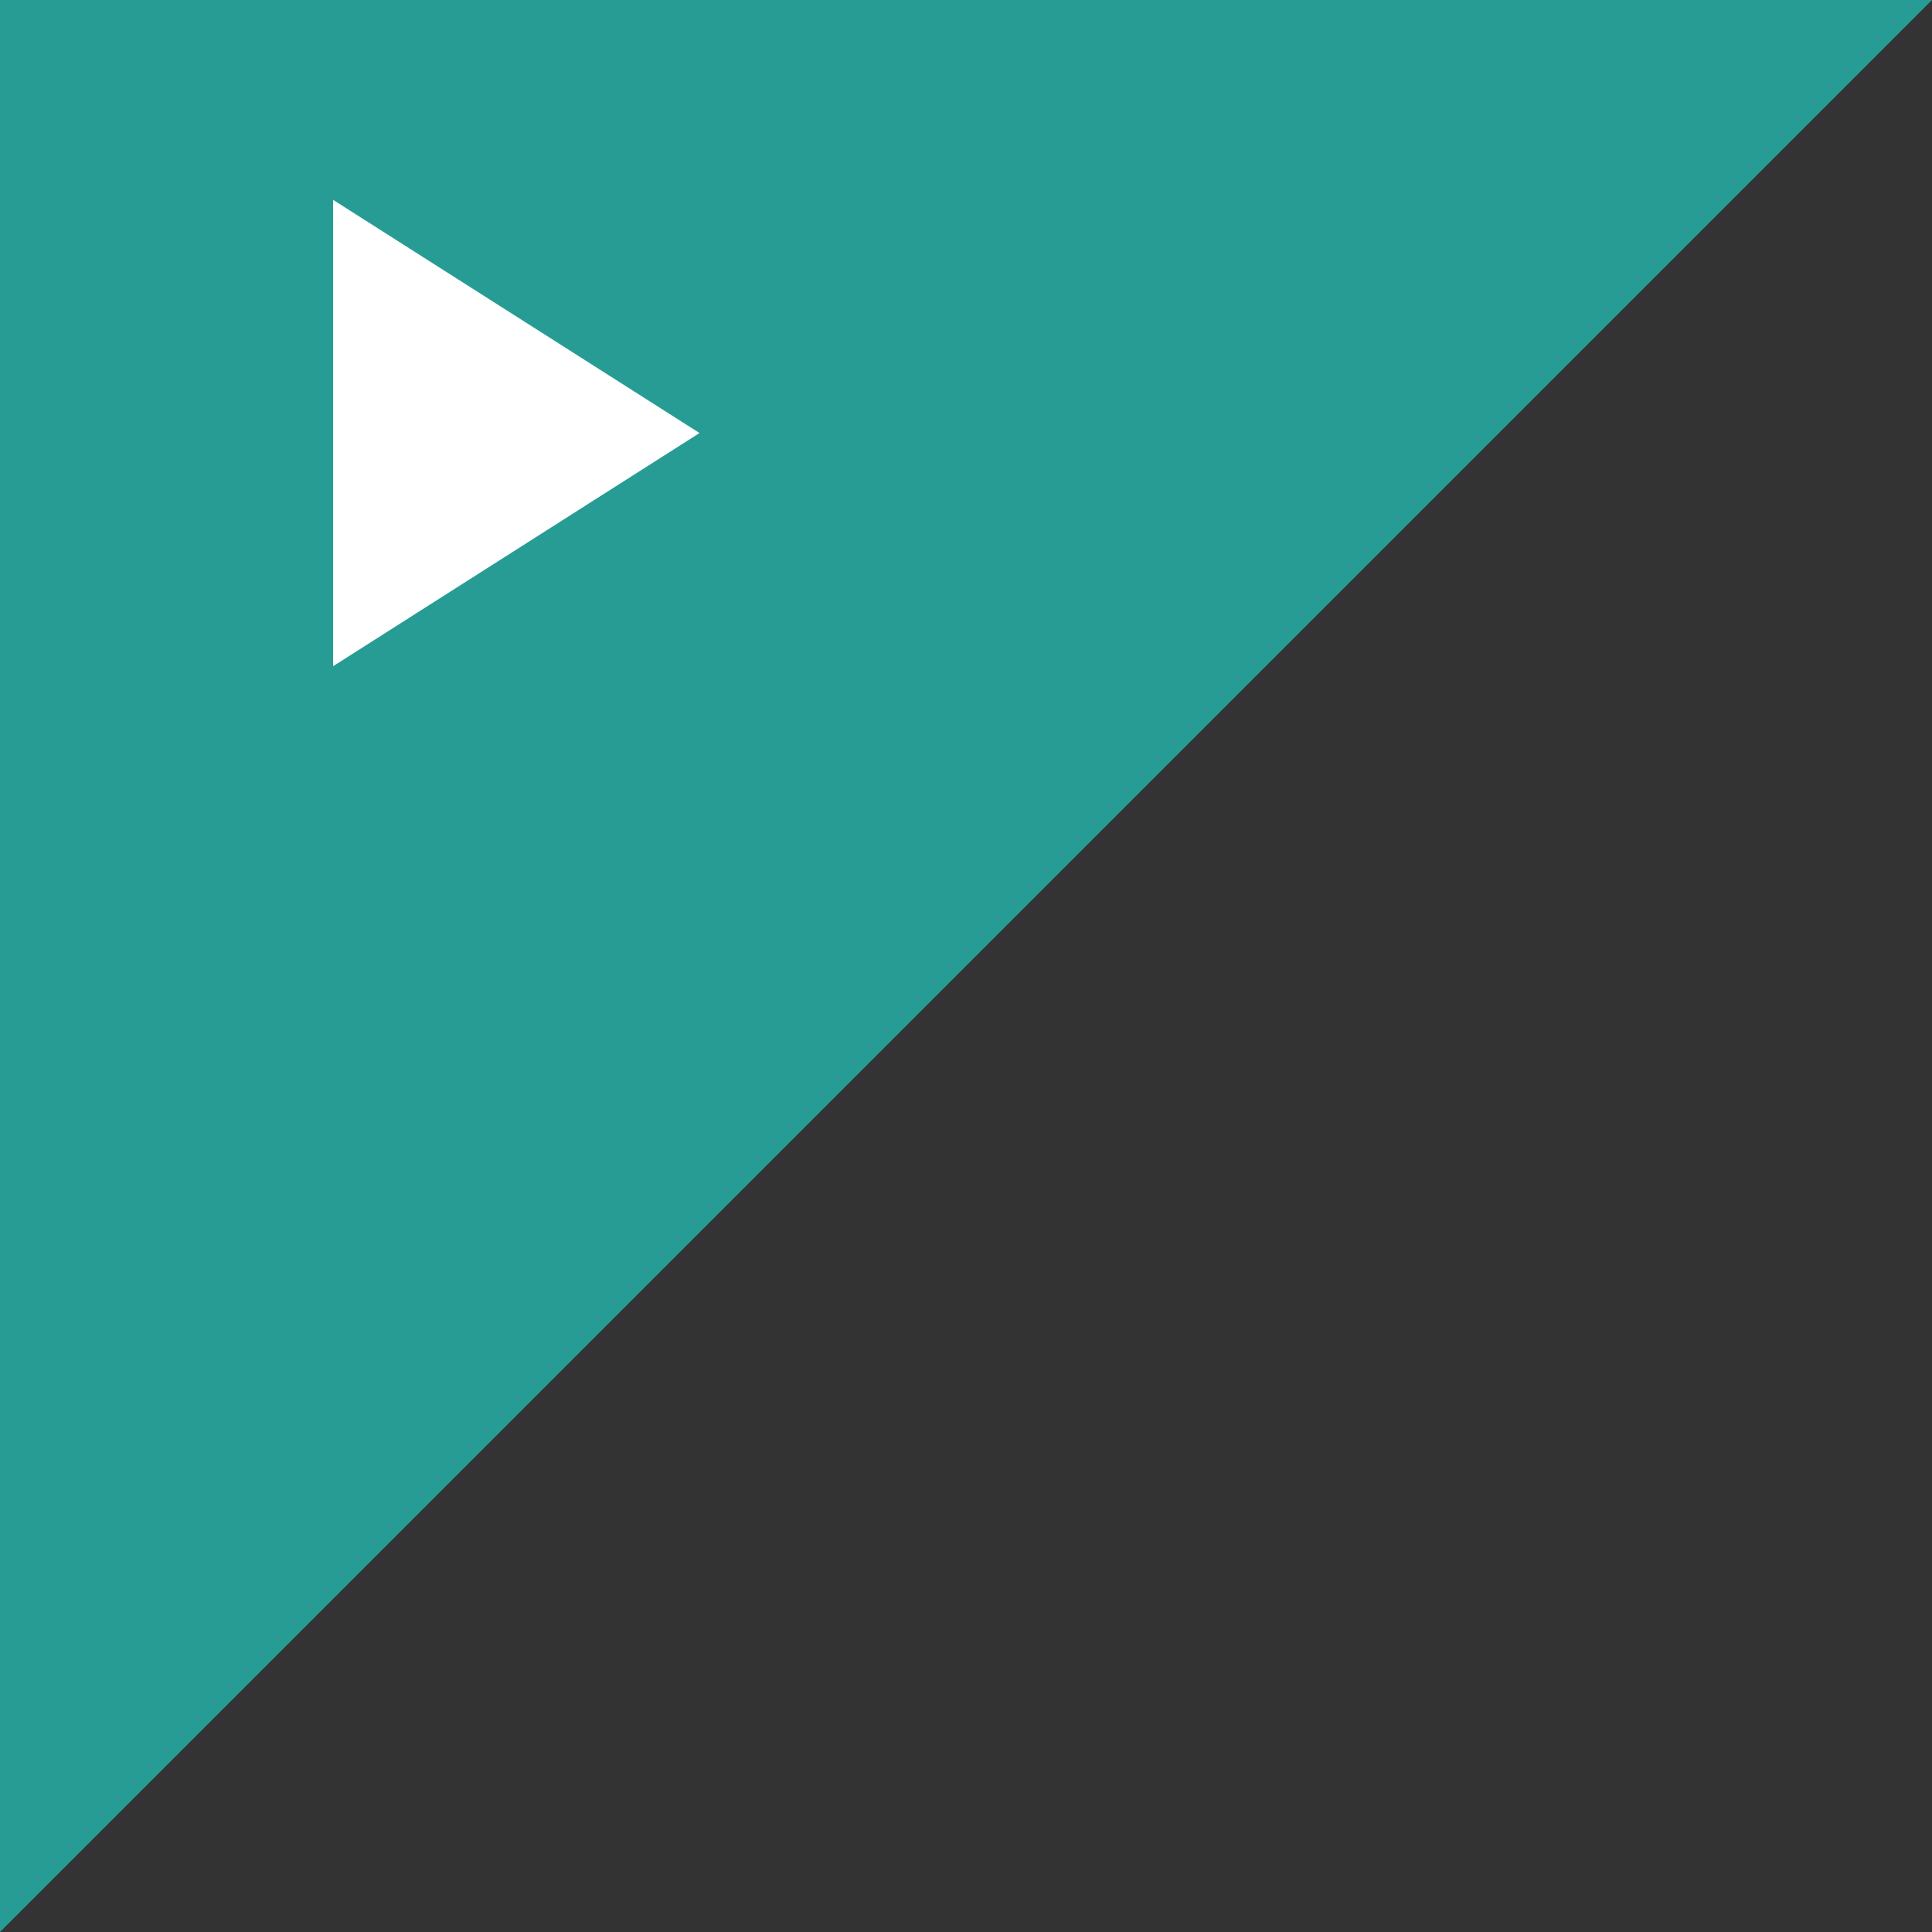
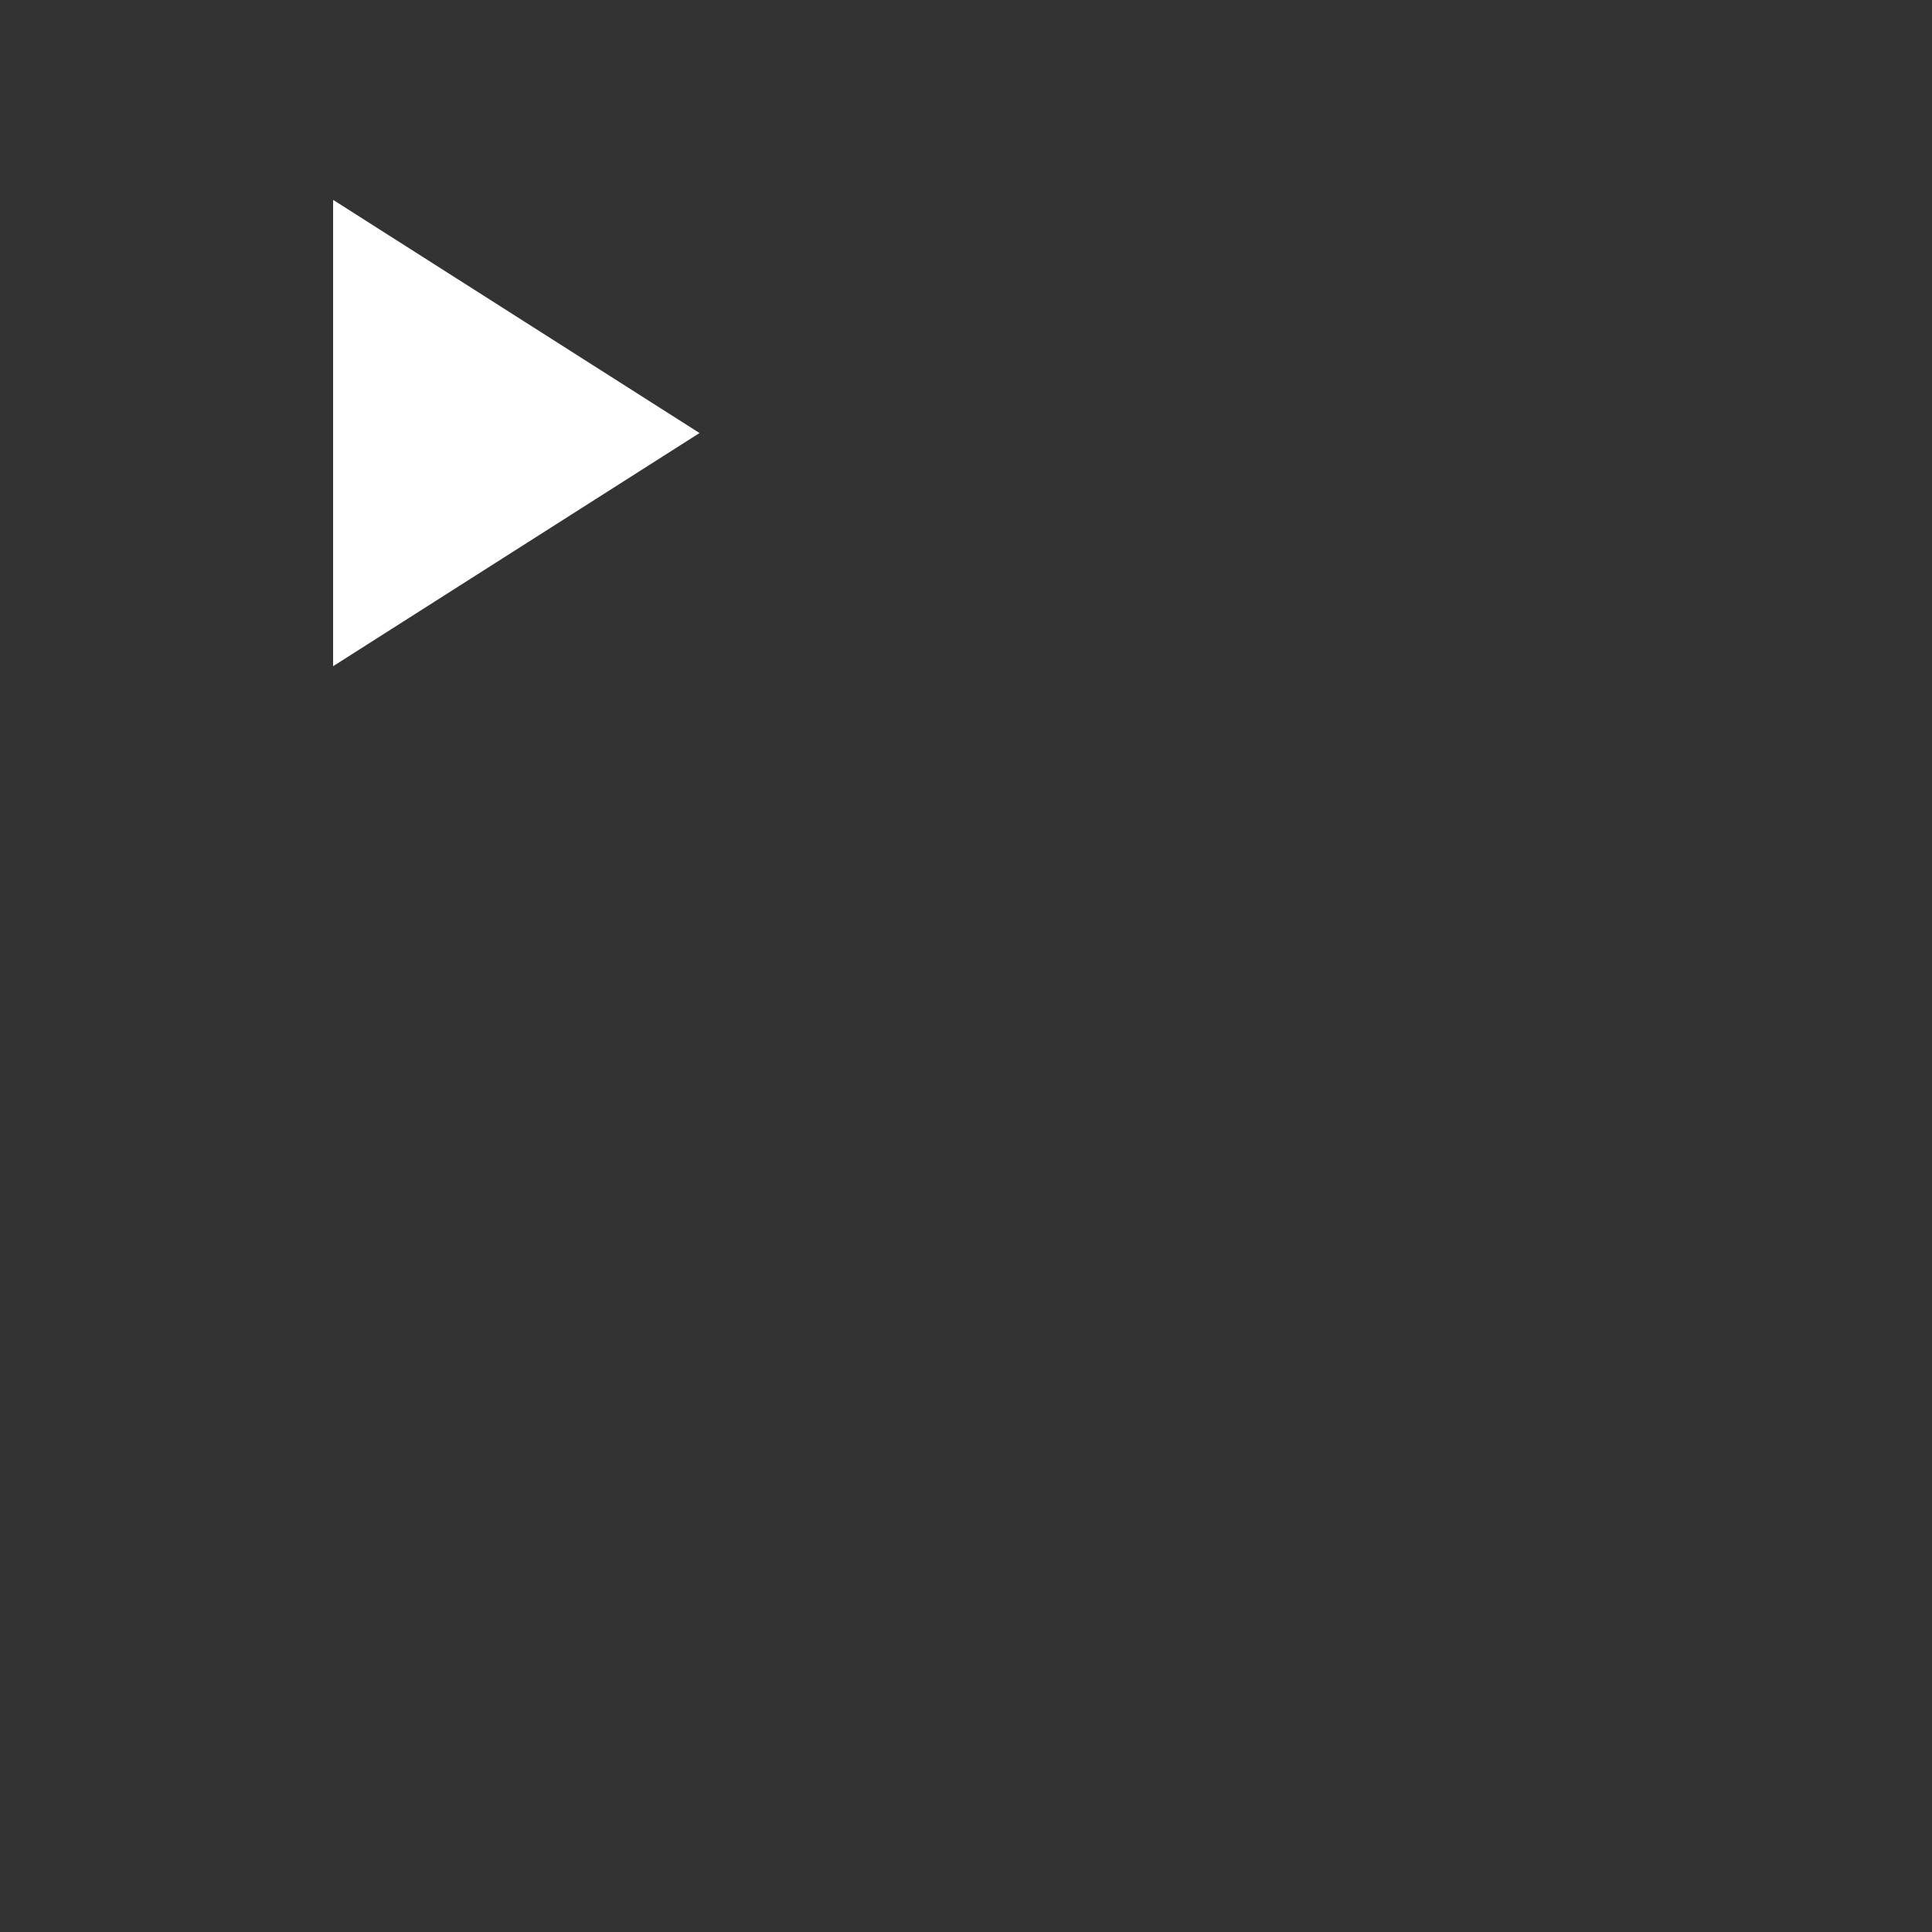
<svg xmlns="http://www.w3.org/2000/svg" width="58" height="58" viewBox="0 0 58 58" fill="none">
  <rect x="0" y="0" width="58" height="58" fill="#333333" stroke="none" />
-   <path d="M58 0L0 58V0H58Z" fill="#279C94" />
  <path d="M10 20L21 13L10 6V20Z" fill="white" />
</svg>